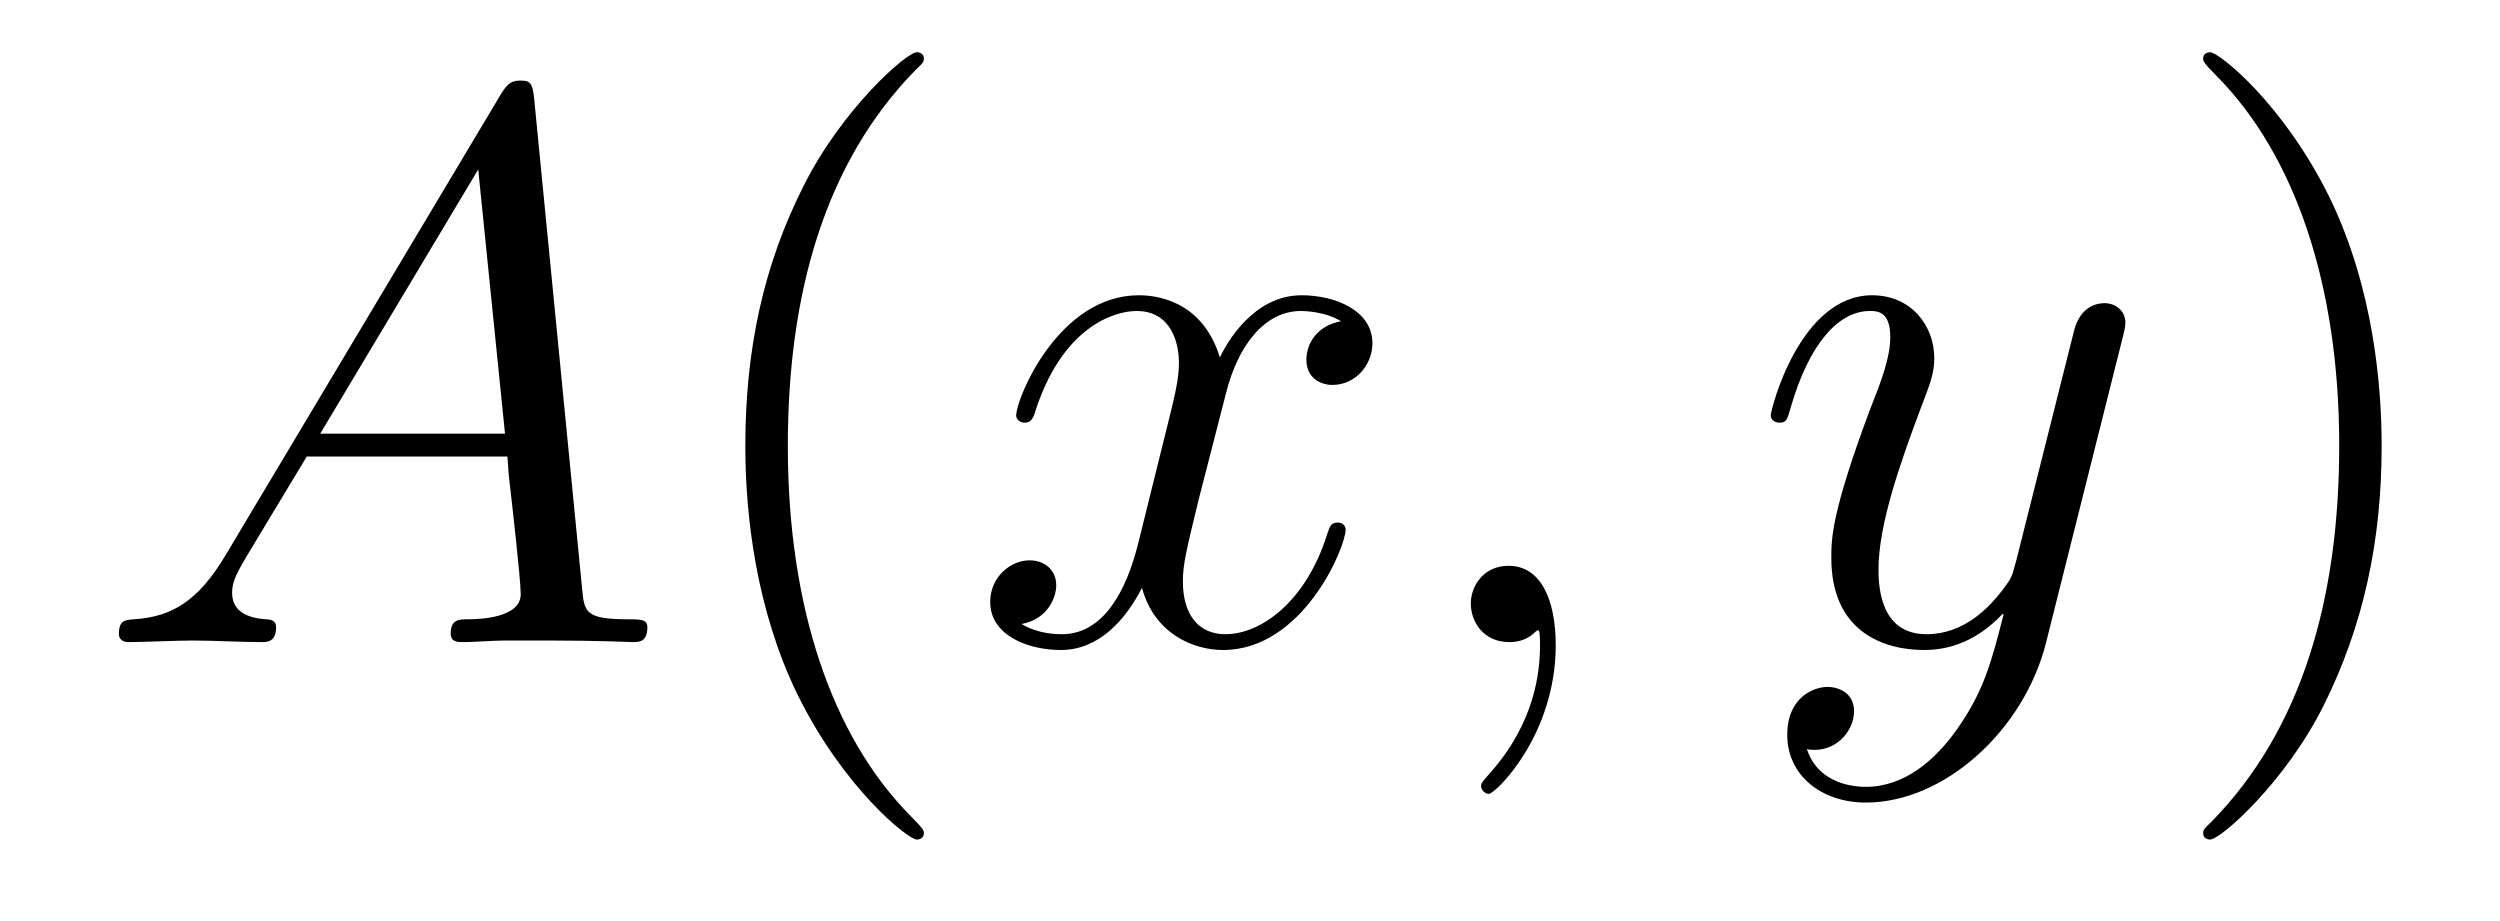
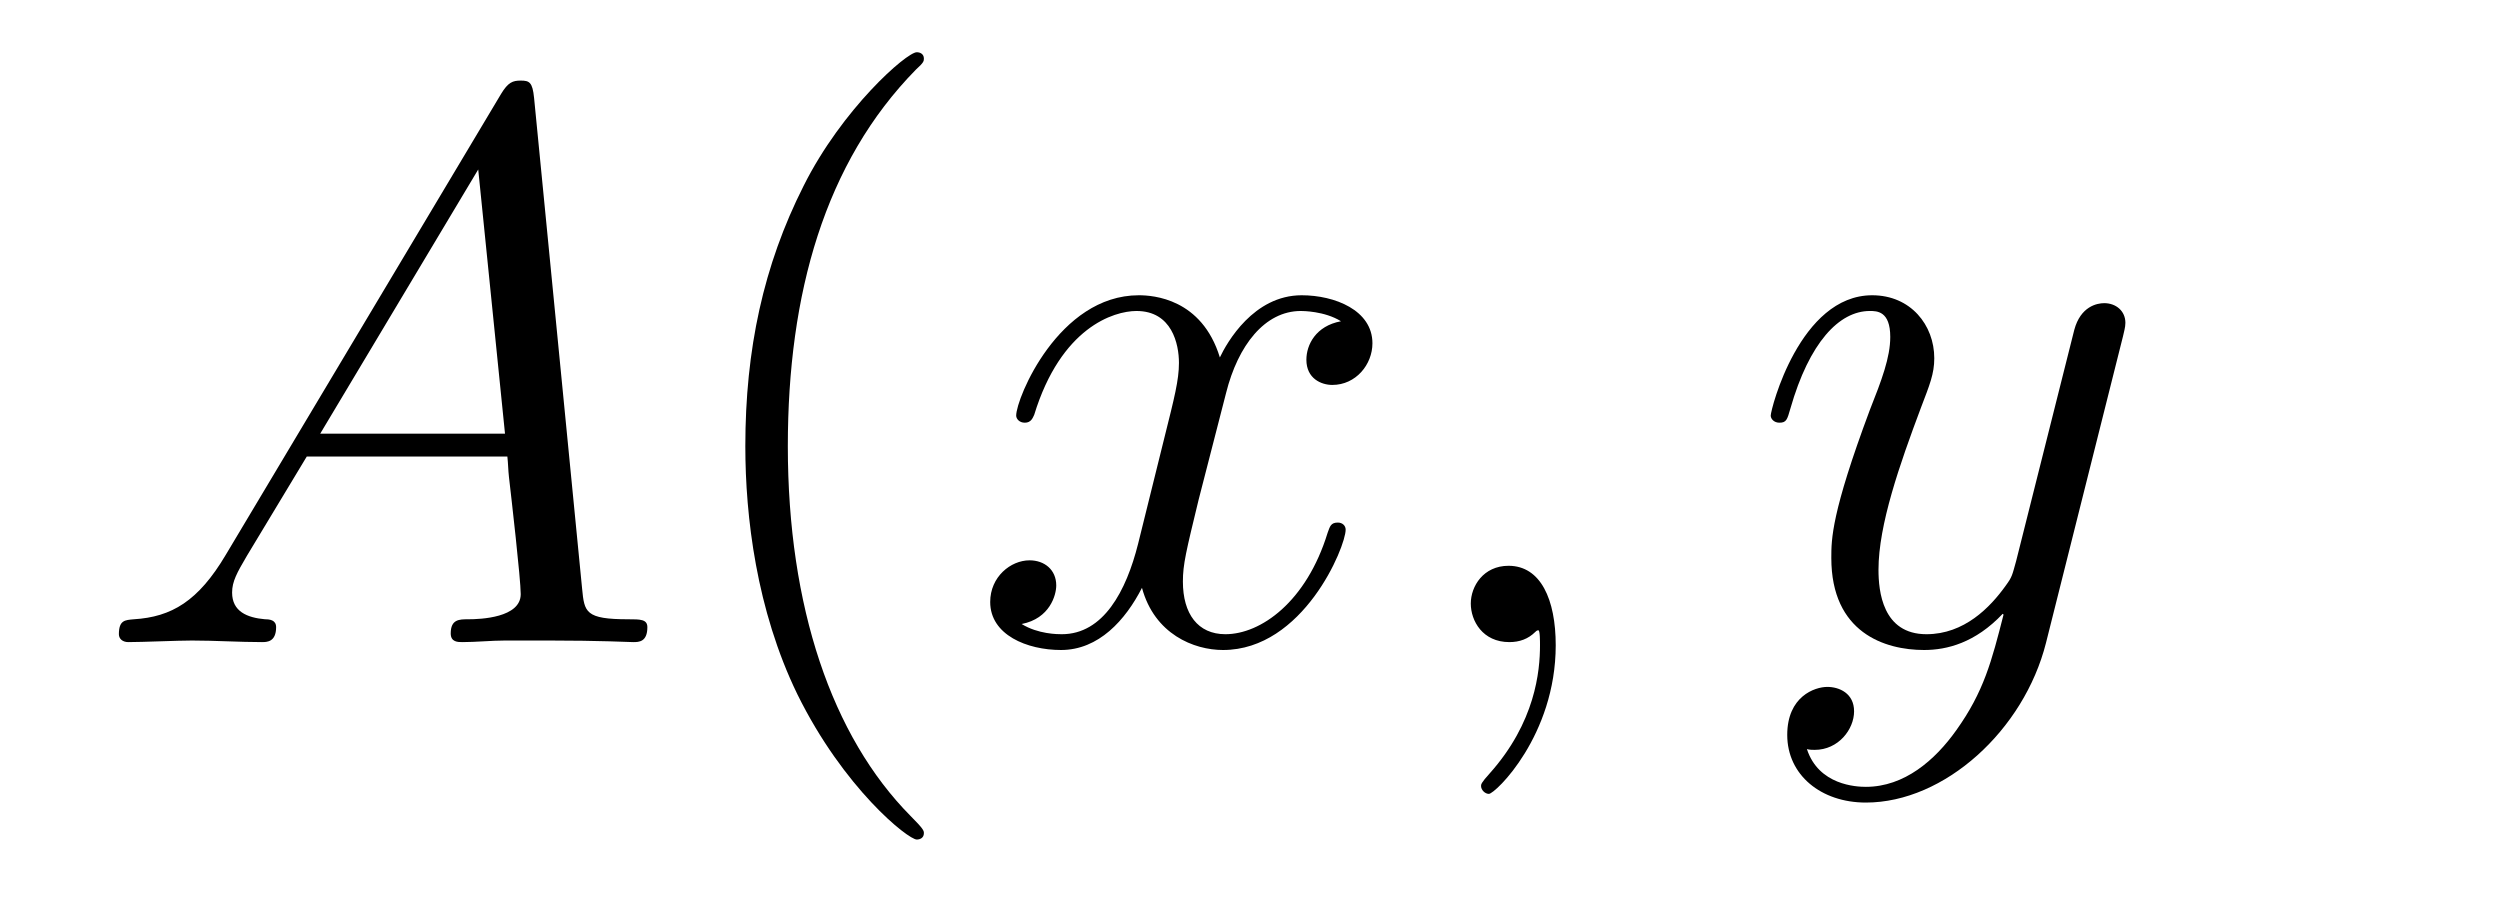
<svg xmlns="http://www.w3.org/2000/svg" version="1.1" width="38pt" height="14pt" viewBox="0 -14 38 14">
  <g id="page1">
    <g transform="matrix(1 0 0 -1 -127 650)">
      <path d="M130.432 655.567C130.014 654.862 129.608 654.622 129.033 654.587C128.902 654.575 128.807 654.575 128.807 654.36C128.807 654.288 128.866 654.24 128.95 654.24C129.165 654.24 129.703 654.264 129.918 654.264C130.265 654.264 130.647 654.24 130.982 654.24C131.054 654.24 131.197 654.24 131.197 654.467C131.197 654.575 131.102 654.587 131.03 654.587C130.755 654.611 130.528 654.706 130.528 654.993C130.528 655.16 130.6 655.292 130.755 655.555L131.663 657.061H134.712C134.724 656.953 134.724 656.858 134.736 656.75C134.772 656.44 134.915 655.196 134.915 654.969C134.915 654.611 134.305 654.587 134.114 654.587C133.983 654.587 133.851 654.587 133.851 654.372C133.851 654.24 133.959 654.24 134.03 654.24C134.233 654.24 134.473 654.264 134.676 654.264H135.357C136.087 654.264 136.613 654.24 136.624 654.24C136.708 654.24 136.84 654.24 136.84 654.467C136.84 654.587 136.732 654.587 136.553 654.587C135.895 654.587 135.883 654.694 135.848 655.053L135.118 662.512C135.094 662.751 135.047 662.775 134.915 662.775C134.795 662.775 134.724 662.751 134.616 662.572L130.432 655.567ZM131.867 657.408L134.269 661.424L134.676 657.408H131.867Z" />
      <path d="M141.043 651.335C141.043 651.371 141.043 651.395 140.84 651.598C139.644 652.806 138.975 654.778 138.975 657.217C138.975 659.536 139.537 661.532 140.923 662.943C141.043 663.05 141.043 663.074 141.043 663.11C141.043 663.182 140.983 663.206 140.935 663.206C140.78 663.206 139.8 662.345 139.214 661.173C138.604 659.966 138.329 658.687 138.329 657.217C138.329 656.152 138.497 654.73 139.118 653.451C139.823 652.017 140.804 651.239 140.935 651.239C140.983 651.239 141.043 651.263 141.043 651.335Z" />
      <path d="M147.383 659.117C147 659.046 146.857 658.759 146.857 658.532C146.857 658.245 147.084 658.149 147.251 658.149C147.61 658.149 147.861 658.46 147.861 658.782C147.861 659.285 147.287 659.512 146.785 659.512C146.056 659.512 145.649 658.794 145.542 658.567C145.267 659.464 144.525 659.512 144.31 659.512C143.091 659.512 142.446 657.946 142.446 657.683C142.446 657.635 142.493 657.575 142.577 657.575C142.673 657.575 142.697 657.647 142.72 657.695C143.127 659.022 143.928 659.273 144.275 659.273C144.813 659.273 144.92 658.771 144.92 658.484C144.92 658.221 144.848 657.946 144.705 657.372L144.299 655.734C144.119 655.017 143.773 654.36 143.139 654.36C143.079 654.36 142.78 654.36 142.529 654.515C142.959 654.599 143.055 654.957 143.055 655.101C143.055 655.34 142.876 655.483 142.649 655.483C142.362 655.483 142.051 655.232 142.051 654.85C142.051 654.348 142.613 654.12 143.127 654.12C143.701 654.12 144.107 654.575 144.358 655.065C144.549 654.36 145.147 654.12 145.59 654.12C146.809 654.12 147.454 655.687 147.454 655.949C147.454 656.009 147.406 656.057 147.335 656.057C147.227 656.057 147.215 655.997 147.18 655.902C146.857 654.85 146.163 654.36 145.626 654.36C145.207 654.36 144.98 654.67 144.98 655.16C144.98 655.423 145.028 655.615 145.219 656.404L145.637 658.029C145.817 658.747 146.223 659.273 146.773 659.273C146.797 659.273 147.132 659.273 147.383 659.117ZM150.647 654.192C150.647 654.886 150.42 655.4 149.93 655.4C149.548 655.4 149.356 655.089 149.356 654.826C149.356 654.563 149.536 654.24 149.942 654.24C150.098 654.24 150.229 654.288 150.337 654.395C150.36 654.419 150.373 654.419 150.384 654.419C150.408 654.419 150.408 654.252 150.408 654.192C150.408 653.798 150.337 653.021 149.643 652.244C149.512 652.1 149.512 652.076 149.512 652.053C149.512 651.993 149.572 651.933 149.631 651.933C149.727 651.933 150.647 652.818 150.647 654.192Z" />
      <path d="M156.736 652.901C156.414 652.447 155.947 652.04 155.361 652.04C155.218 652.04 154.644 652.064 154.465 652.614C154.501 652.602 154.56 652.602 154.584 652.602C154.943 652.602 155.182 652.913 155.182 653.188C155.182 653.463 154.955 653.559 154.776 653.559C154.584 653.559 154.166 653.415 154.166 652.829C154.166 652.22 154.68 651.801 155.361 651.801C156.557 651.801 157.764 652.901 158.099 654.228L159.27 658.89C159.282 658.95 159.306 659.022 159.306 659.093C159.306 659.273 159.163 659.392 158.984 659.392C158.876 659.392 158.625 659.344 158.529 658.986L157.645 655.471C157.585 655.256 157.585 655.232 157.489 655.101C157.25 654.766 156.856 654.36 156.282 654.36C155.613 654.36 155.553 655.017 155.553 655.34C155.553 656.021 155.875 656.942 156.198 657.802C156.33 658.149 156.401 658.316 156.401 658.555C156.401 659.058 156.043 659.512 155.457 659.512C154.357 659.512 153.915 657.778 153.915 657.683C153.915 657.635 153.963 657.575 154.047 657.575C154.154 657.575 154.166 657.623 154.214 657.79C154.501 658.794 154.955 659.273 155.421 659.273C155.529 659.273 155.732 659.273 155.732 658.878C155.732 658.567 155.601 658.221 155.421 657.767C154.836 656.2 154.836 655.806 154.836 655.519C154.836 654.383 155.649 654.12 156.246 654.12C156.593 654.12 157.023 654.228 157.441 654.67L157.454 654.658C157.274 653.953 157.155 653.487 156.736 652.901Z" />
-       <path d="M163.201 657.217C163.201 658.125 163.082 659.607 162.412 660.994C161.707 662.428 160.727 663.206 160.595 663.206C160.547 663.206 160.488 663.182 160.488 663.11C160.488 663.074 160.488 663.05 160.691 662.847C161.886 661.64 162.556 659.667 162.556 657.228C162.556 654.909 161.994 652.913 160.607 651.502C160.488 651.395 160.488 651.371 160.488 651.335C160.488 651.263 160.547 651.239 160.595 651.239C160.75 651.239 161.731 652.1 162.317 653.272C162.926 654.491 163.201 655.782 163.201 657.217Z" />
    </g>
  </g>
</svg>